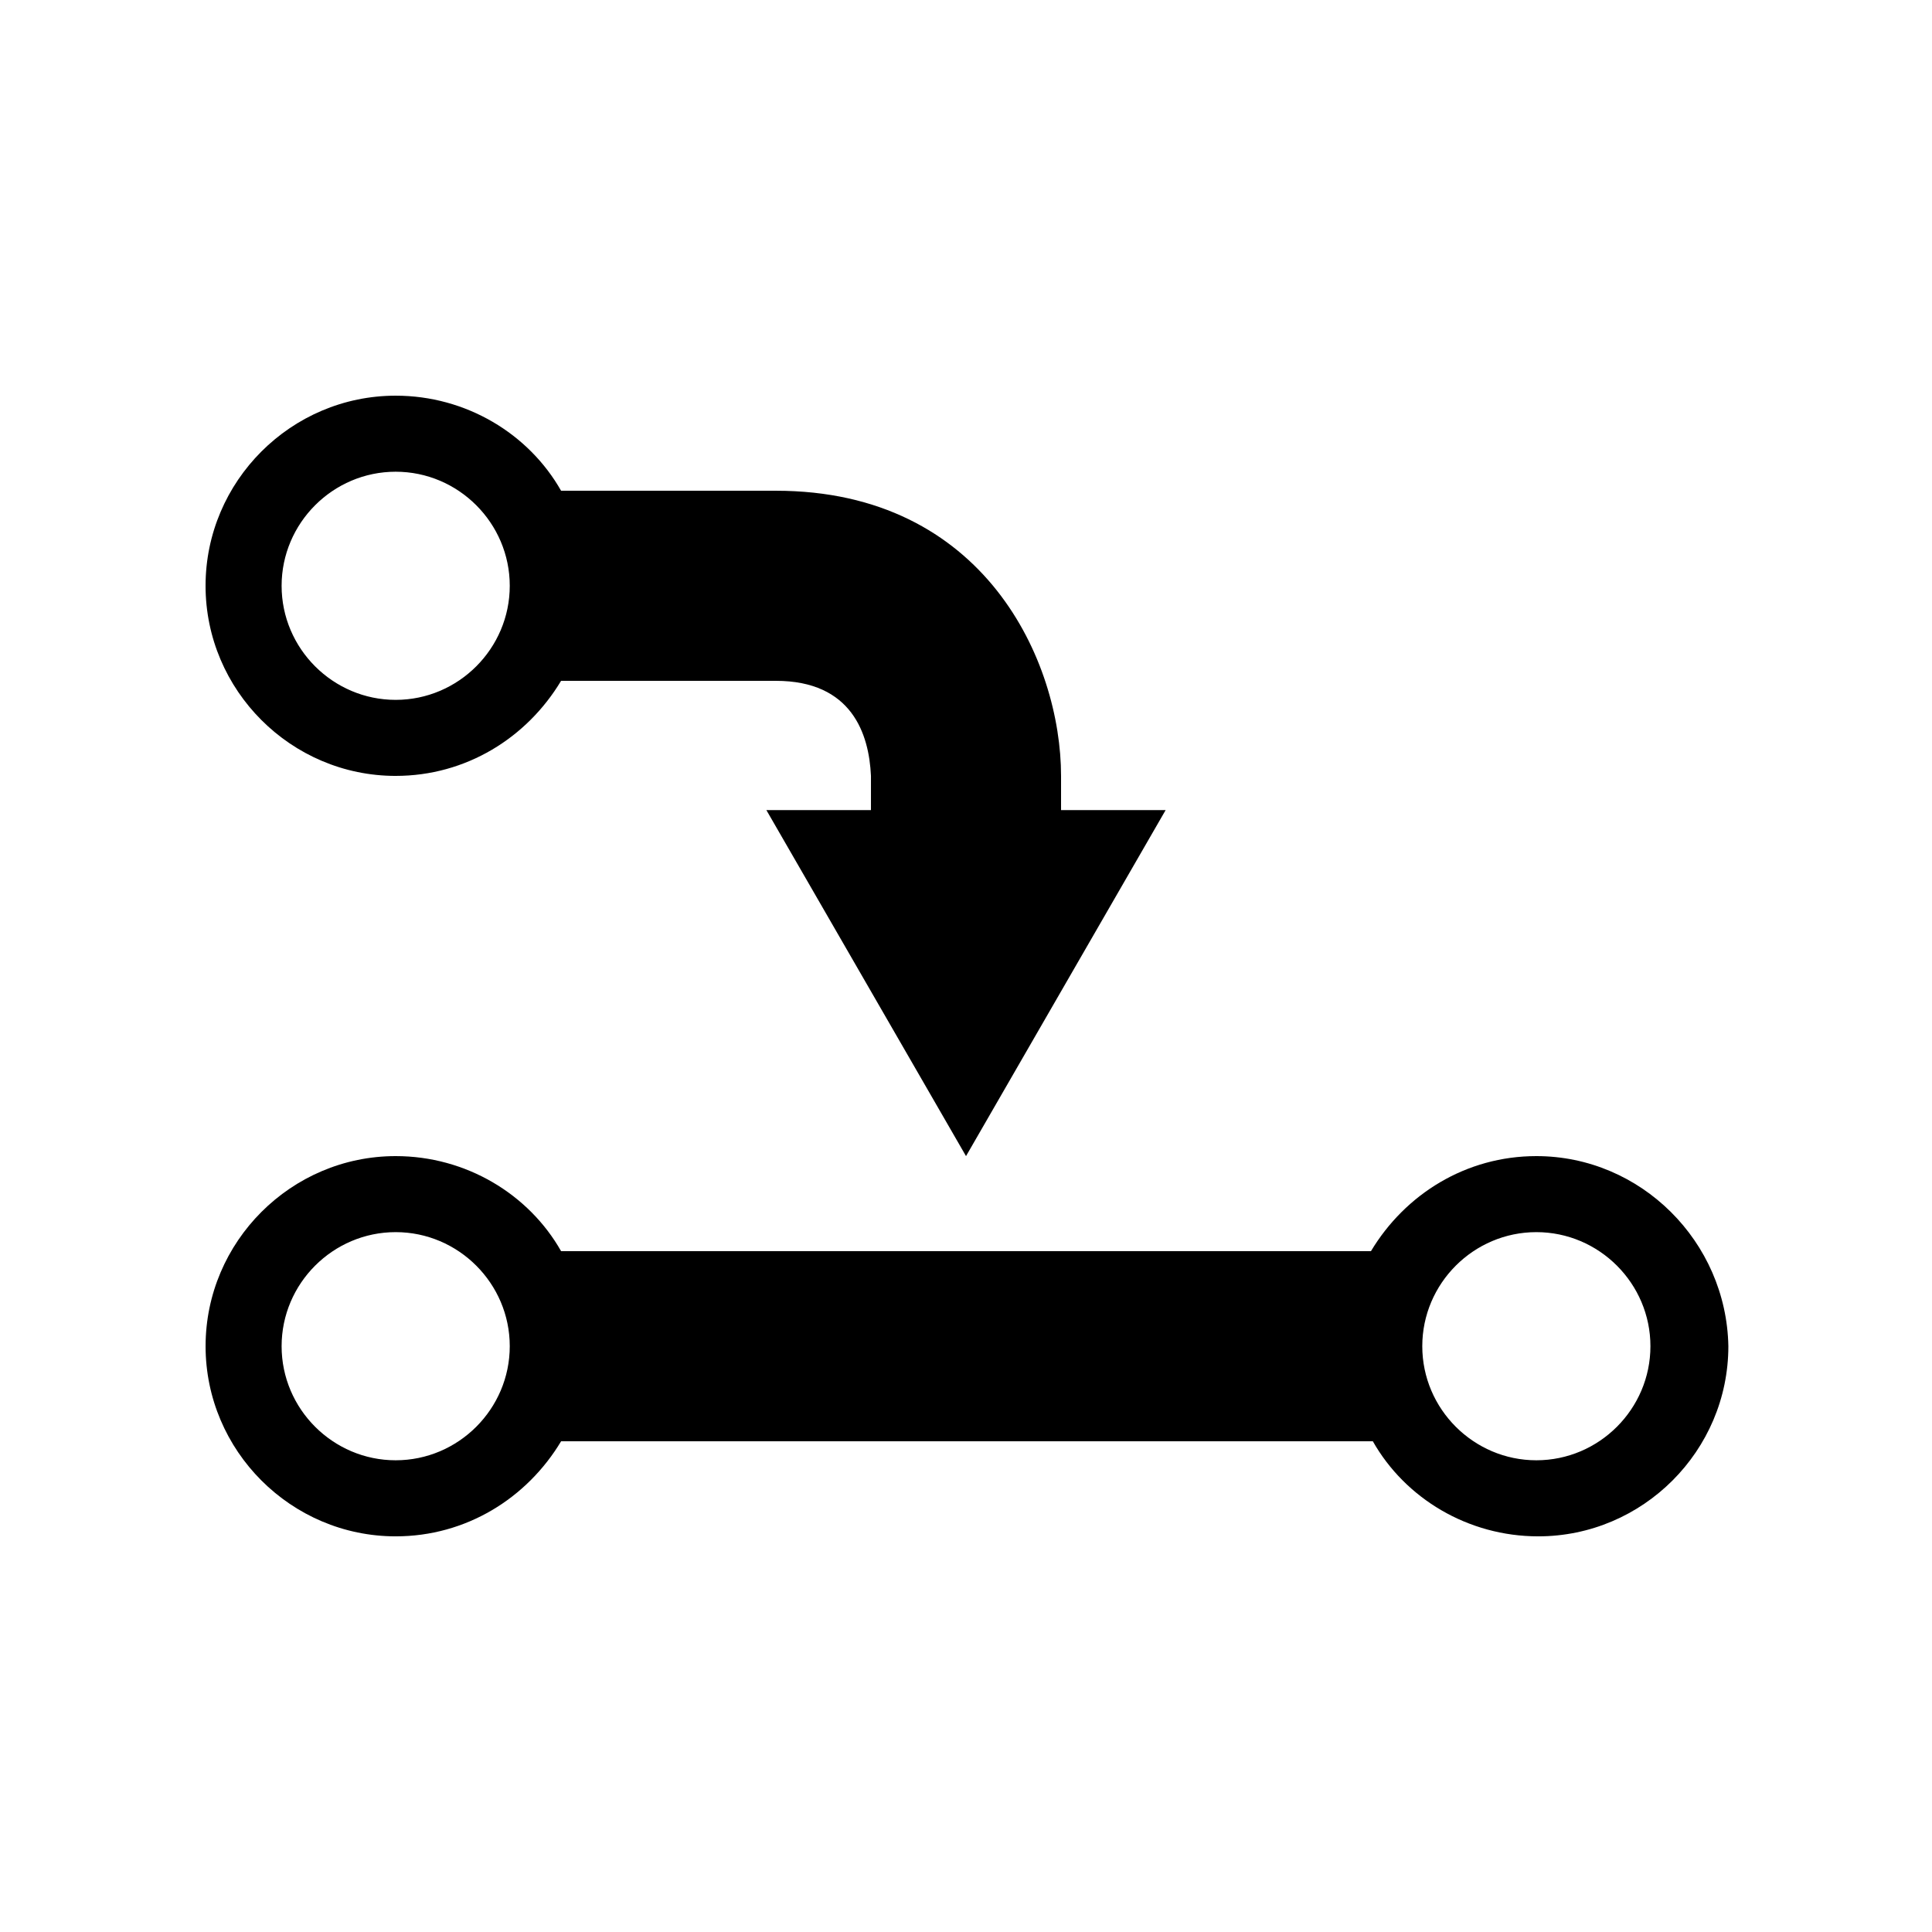
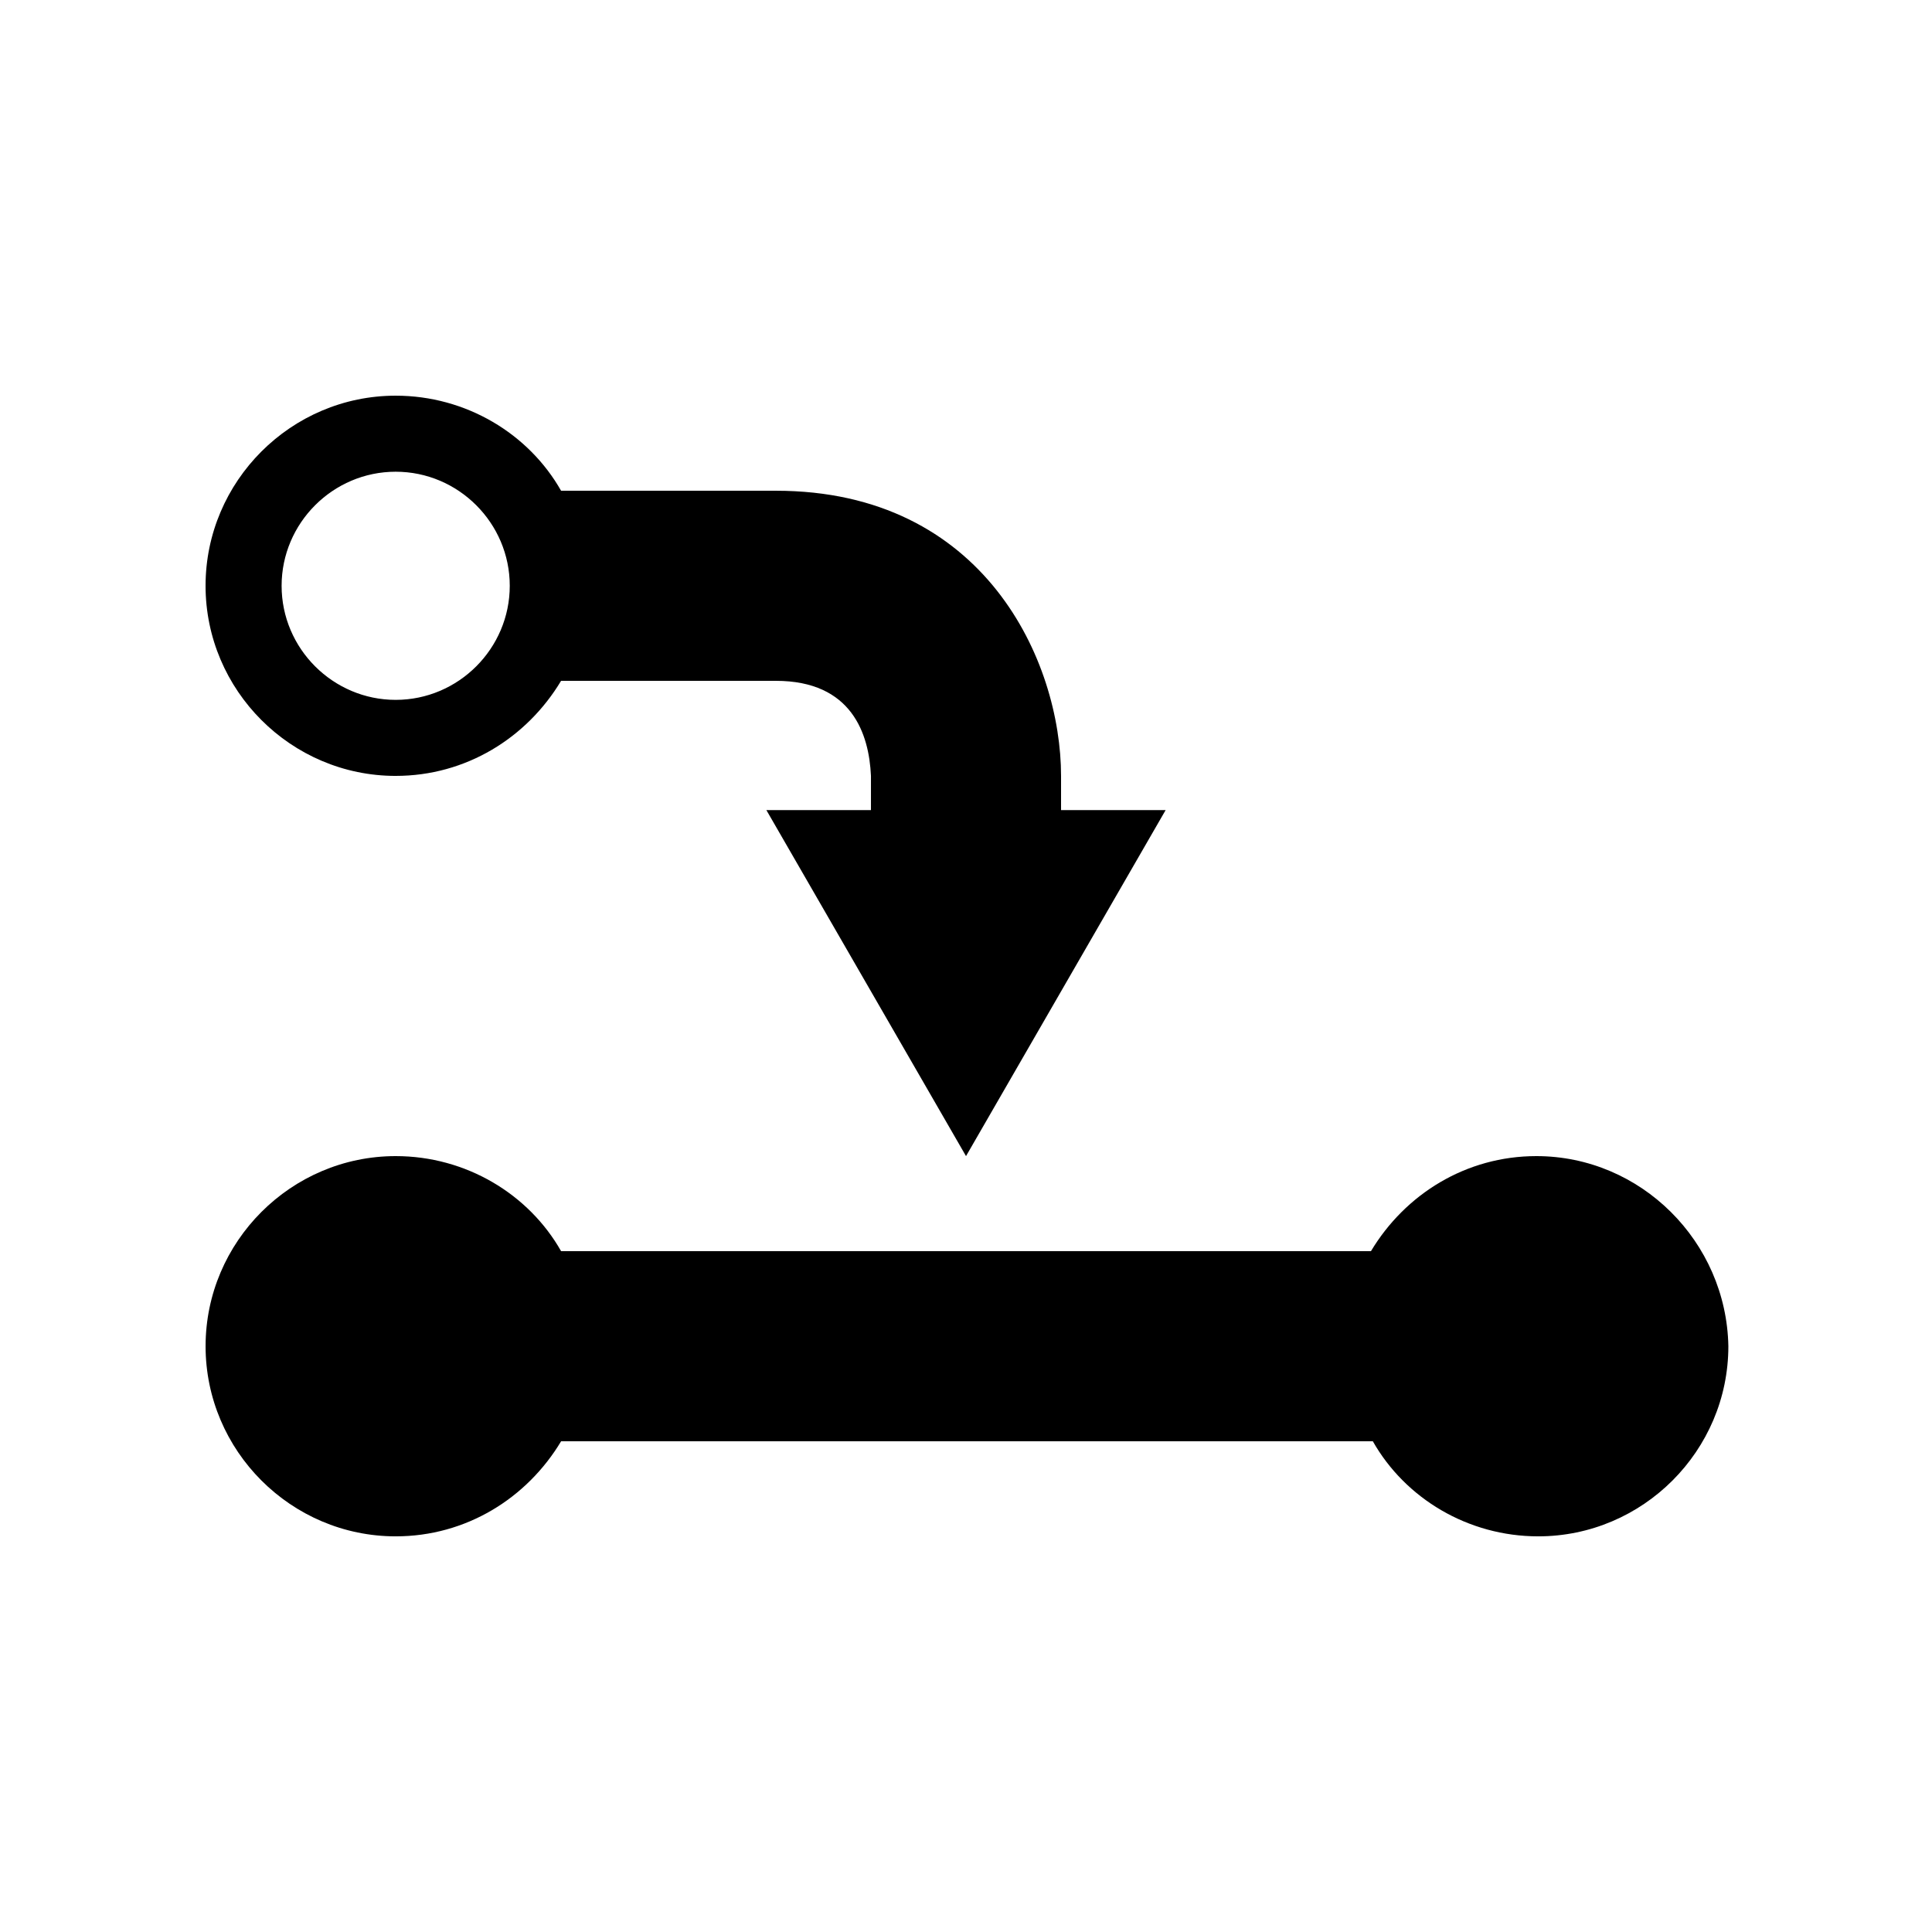
<svg xmlns="http://www.w3.org/2000/svg" fill="#000000" width="800px" height="800px" version="1.1" viewBox="144 144 512 512">
-   <path d="m248.86 349.62c18.641 0 34.762-10.078 43.832-25.191h56.93c20.152 0 24.688 14.105 25.191 25.191v9.07h-27.711l52.902 91.691 52.898-91.691h-27.711v-9.07c0-30.23-20.152-75.57-75.57-75.57h-56.93c-8.566-15.113-25.191-25.191-43.832-25.191-27.711 0-50.383 22.672-50.383 50.383 0.004 27.707 22.672 50.379 50.383 50.379zm0-80.609c16.625 0 30.23 13.602 30.23 30.23 0 16.625-13.602 30.23-30.23 30.23-16.625 0-30.23-13.602-30.23-30.23 0.004-16.629 13.605-30.23 30.23-30.23zm302.29 181.37c-18.641 0-34.762 10.078-43.832 25.191h-214.62c-8.566-15.113-25.191-25.191-43.832-25.191-27.711 0-50.383 22.672-50.383 50.383 0 27.711 22.672 50.383 50.383 50.383 18.641 0 34.762-10.078 43.832-25.191h215.12c8.566 15.113 25.191 25.191 43.832 25.191 27.711 0 50.383-22.672 50.383-50.383-0.504-27.711-23.176-50.383-50.887-50.383zm-302.29 80.609c-16.625 0-30.23-13.602-30.23-30.23 0-16.625 13.602-30.23 30.23-30.23 16.625 0 30.23 13.602 30.23 30.23 0 16.629-13.605 30.23-30.23 30.23zm302.29 0c-16.625 0-30.23-13.602-30.23-30.23 0-16.625 13.602-30.23 30.23-30.23 16.625 0 30.23 13.602 30.23 30.23 0 16.629-13.605 30.23-30.23 30.23z" />
+   <path d="m248.86 349.62c18.641 0 34.762-10.078 43.832-25.191h56.93c20.152 0 24.688 14.105 25.191 25.191v9.07h-27.711l52.902 91.691 52.898-91.691h-27.711v-9.07c0-30.23-20.152-75.57-75.57-75.57h-56.93c-8.566-15.113-25.191-25.191-43.832-25.191-27.711 0-50.383 22.672-50.383 50.383 0.004 27.707 22.672 50.379 50.383 50.379zm0-80.609c16.625 0 30.23 13.602 30.23 30.23 0 16.625-13.602 30.23-30.23 30.23-16.625 0-30.23-13.602-30.23-30.23 0.004-16.629 13.605-30.23 30.23-30.23zm302.29 181.37c-18.641 0-34.762 10.078-43.832 25.191h-214.62c-8.566-15.113-25.191-25.191-43.832-25.191-27.711 0-50.383 22.672-50.383 50.383 0 27.711 22.672 50.383 50.383 50.383 18.641 0 34.762-10.078 43.832-25.191h215.12c8.566 15.113 25.191 25.191 43.832 25.191 27.711 0 50.383-22.672 50.383-50.383-0.504-27.711-23.176-50.383-50.887-50.383zm-302.29 80.609c-16.625 0-30.23-13.602-30.23-30.23 0-16.625 13.602-30.23 30.23-30.23 16.625 0 30.23 13.602 30.23 30.23 0 16.629-13.605 30.23-30.23 30.23zc-16.625 0-30.23-13.602-30.23-30.23 0-16.625 13.602-30.23 30.23-30.23 16.625 0 30.23 13.602 30.23 30.23 0 16.629-13.605 30.23-30.23 30.23z" />
</svg>